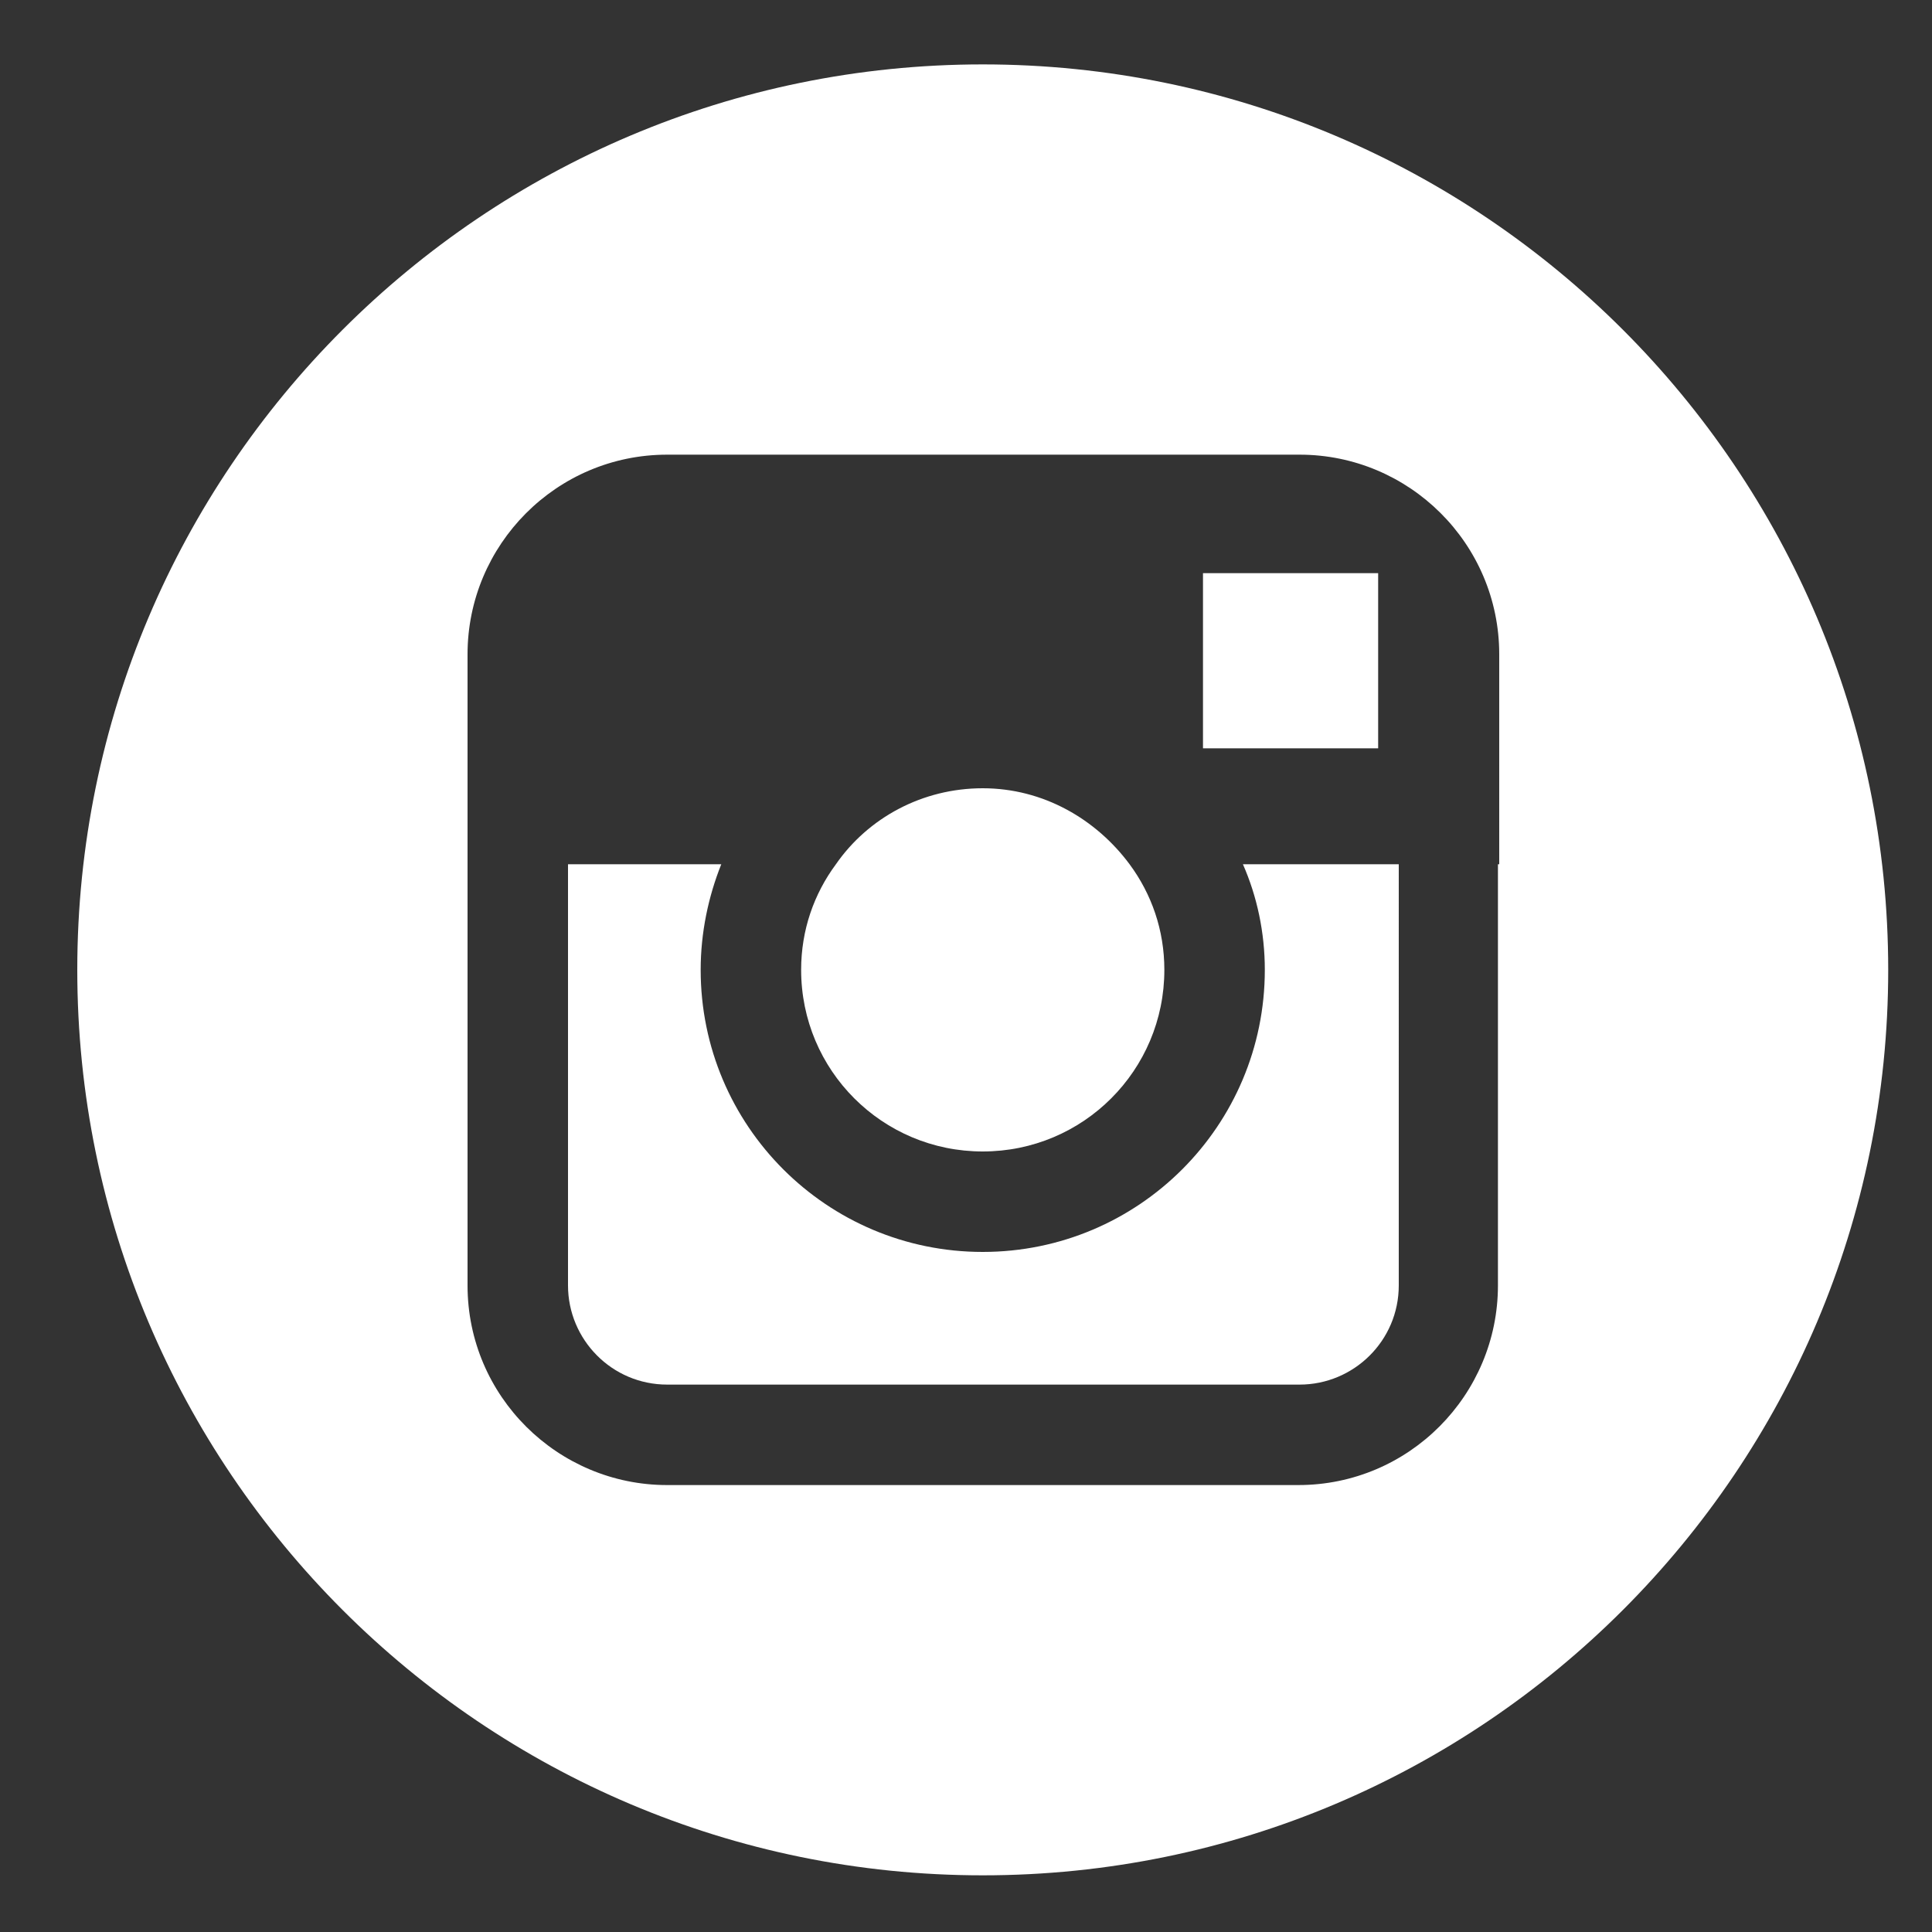
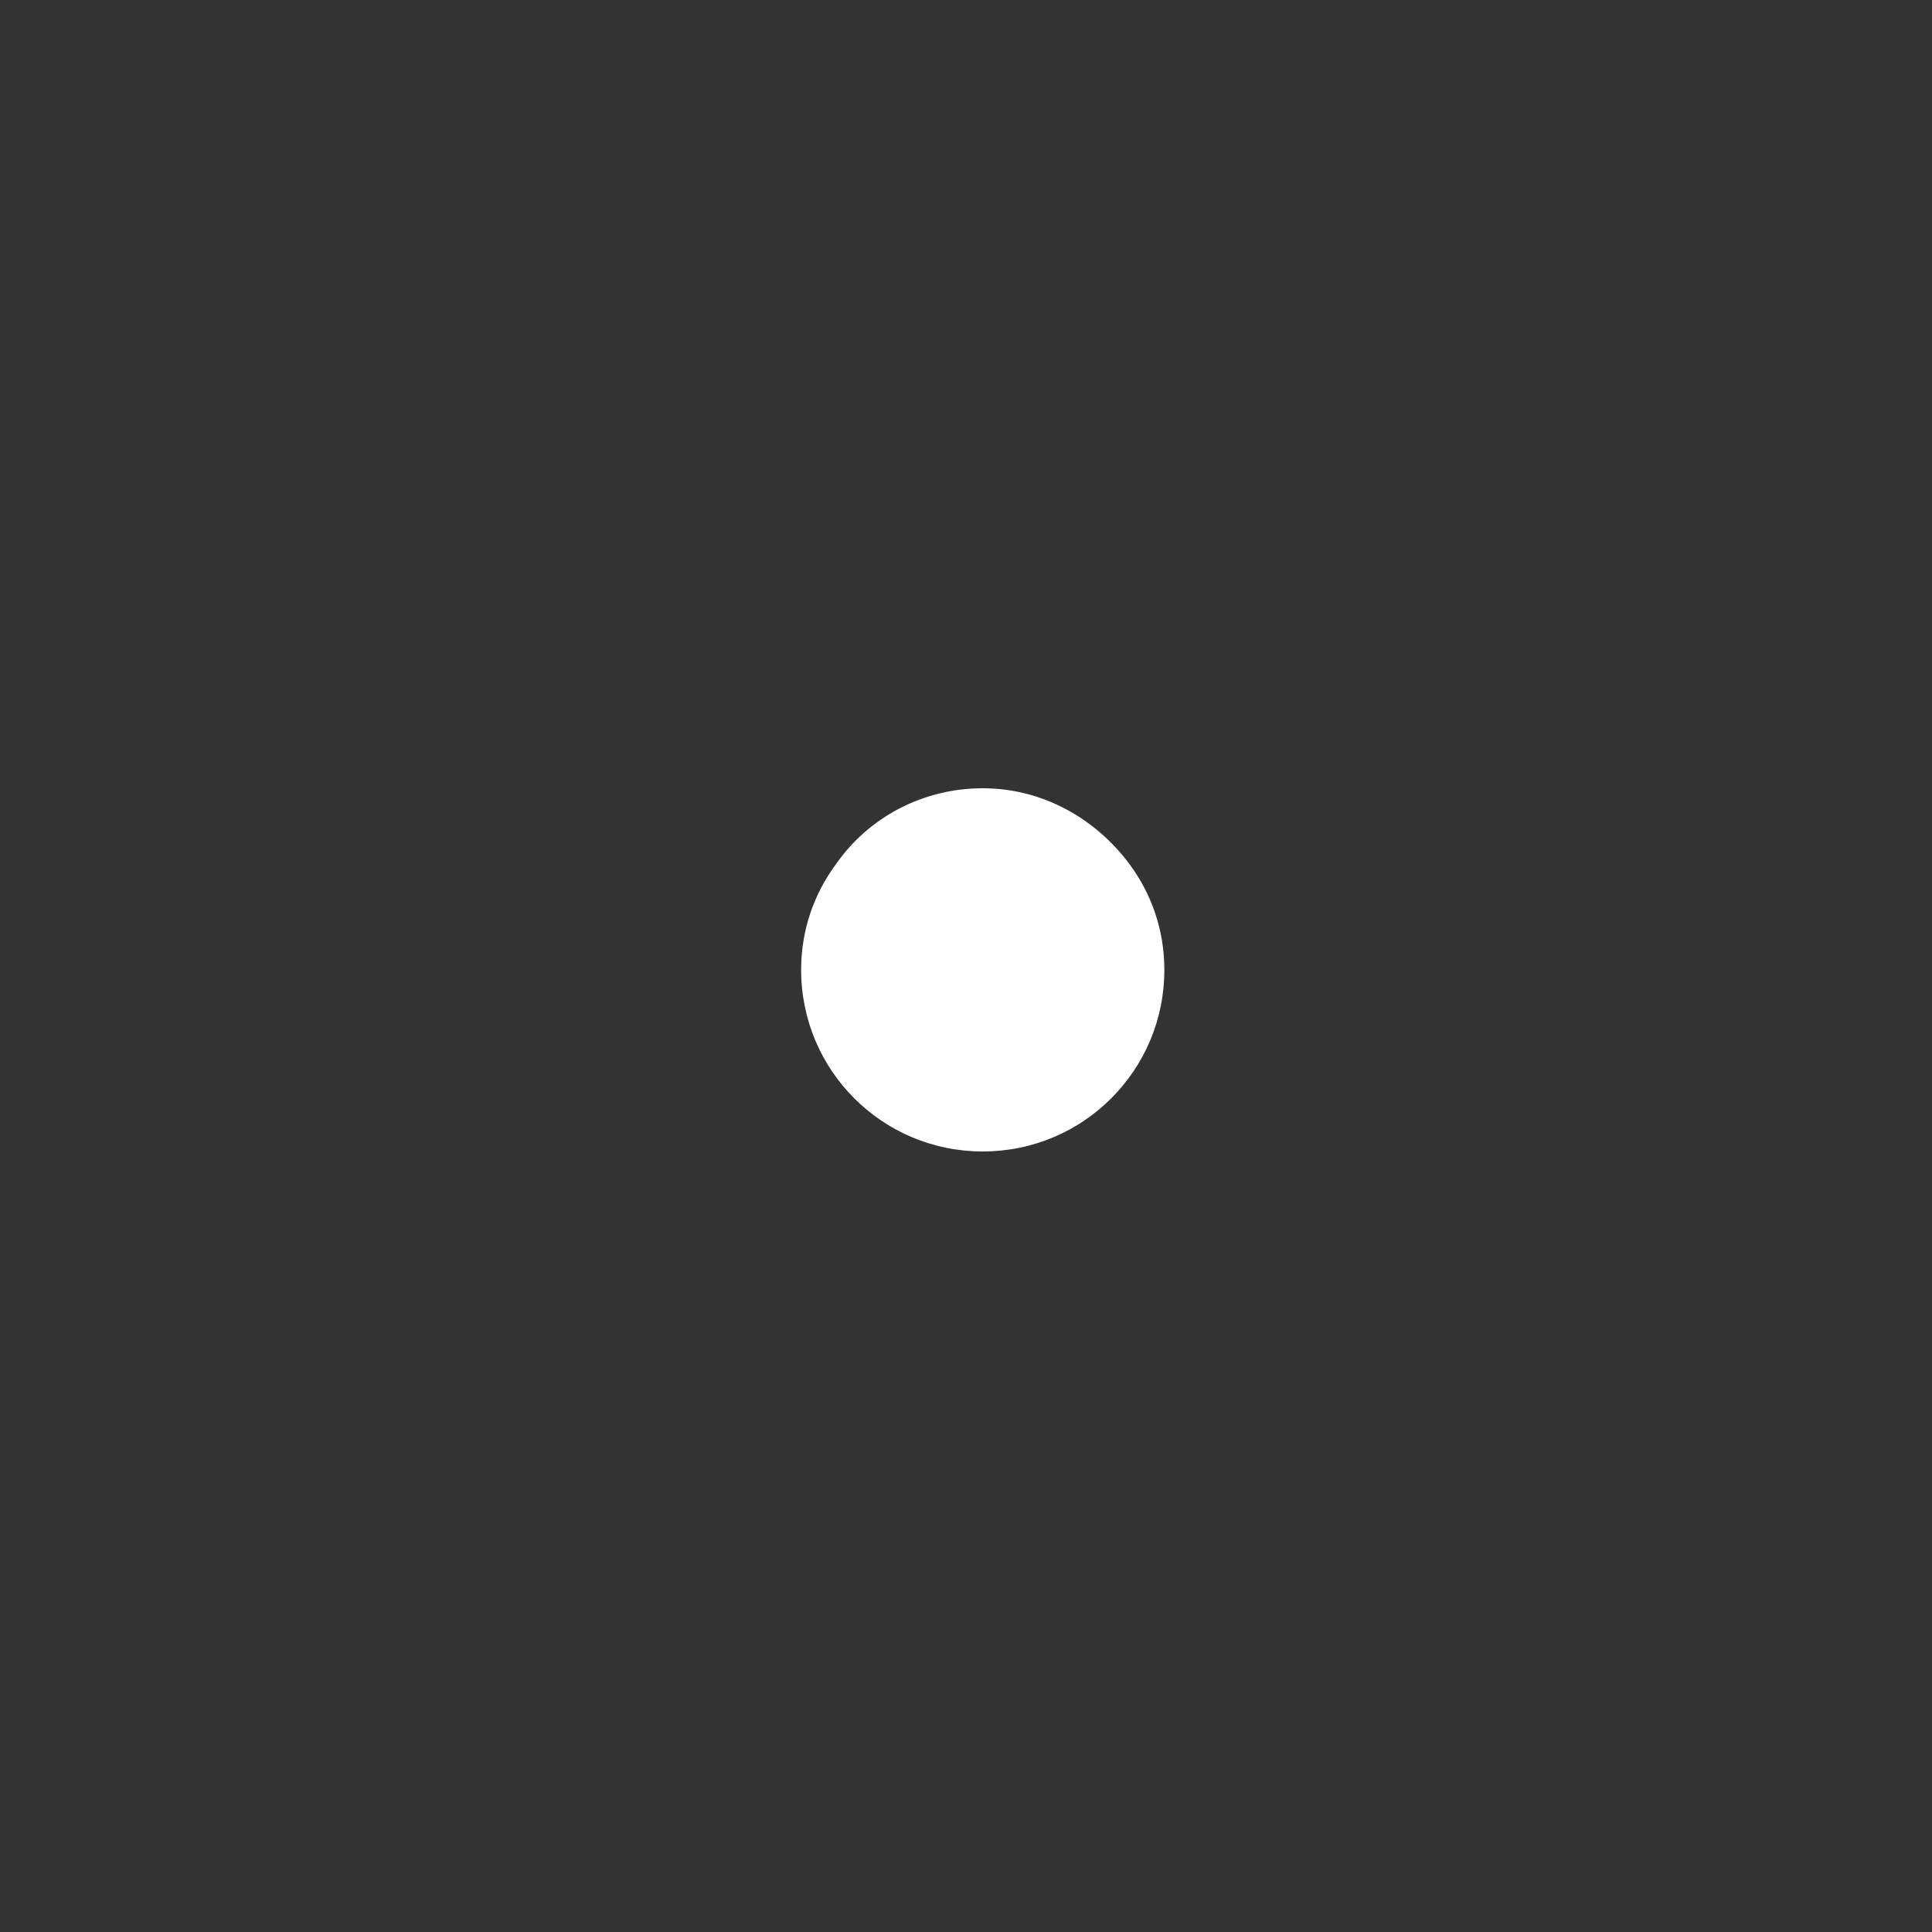
<svg xmlns="http://www.w3.org/2000/svg" version="1.1" id="Capa_1" x="0px" y="0px" viewBox="0 0 150 150" style="enable-background:new 0 0 150 150;" xml:space="preserve">
  <rect x="0" y="0" width="150" height="150" fill="#333333" stroke="none" />
  <style type="text/css">
	.st0{fill:#FFFFFF;}
</style>
  <g>
    <path class="st0" d="M76.3,89.4c7.8,0,14.1-6.3,14.1-14.1c0-3.1-1-5.9-2.7-8.2c-2.6-3.5-6.7-5.9-11.4-5.9c-4.7,0-8.9,2.3-11.4,5.9   c-1.7,2.3-2.7,5.1-2.7,8.2C62.2,83.1,68.5,89.4,76.3,89.4L76.3,89.4z M76.3,89.4" />
-     <path class="st0" d="M107,58.1V44.5l-1.8,0l-11.8,0l0,13.6L107,58.1z M107,58.1" />
-     <path class="st0" d="M76.3,5C37.5,5,6,36.5,6,75.3c0,38.8,31.5,70.3,70.3,70.3c38.8,0,70.3-31.5,70.3-70.3   C146.6,36.5,115.1,5,76.3,5L76.3,5z M116.3,67.1v32.7c0,8.5-6.9,15.5-15.5,15.5H51.8c-8.5,0-15.5-6.9-15.5-15.5V50.8   c0-8.5,6.9-15.5,15.5-15.5h49.1c8.5,0,15.5,6.9,15.5,15.5V67.1z M116.3,67.1" />
-     <path class="st0" d="M98.2,75.3c0,12.1-9.8,21.9-21.9,21.9c-12.1,0-21.9-9.8-21.9-21.9c0-2.9,0.6-5.7,1.6-8.2H44.1v32.7   c0,4.2,3.4,7.7,7.7,7.7h49.1c4.2,0,7.7-3.4,7.7-7.7V67.1H96.5C97.6,69.6,98.2,72.4,98.2,75.3L98.2,75.3z M98.2,75.3" />
  </g>
</svg>